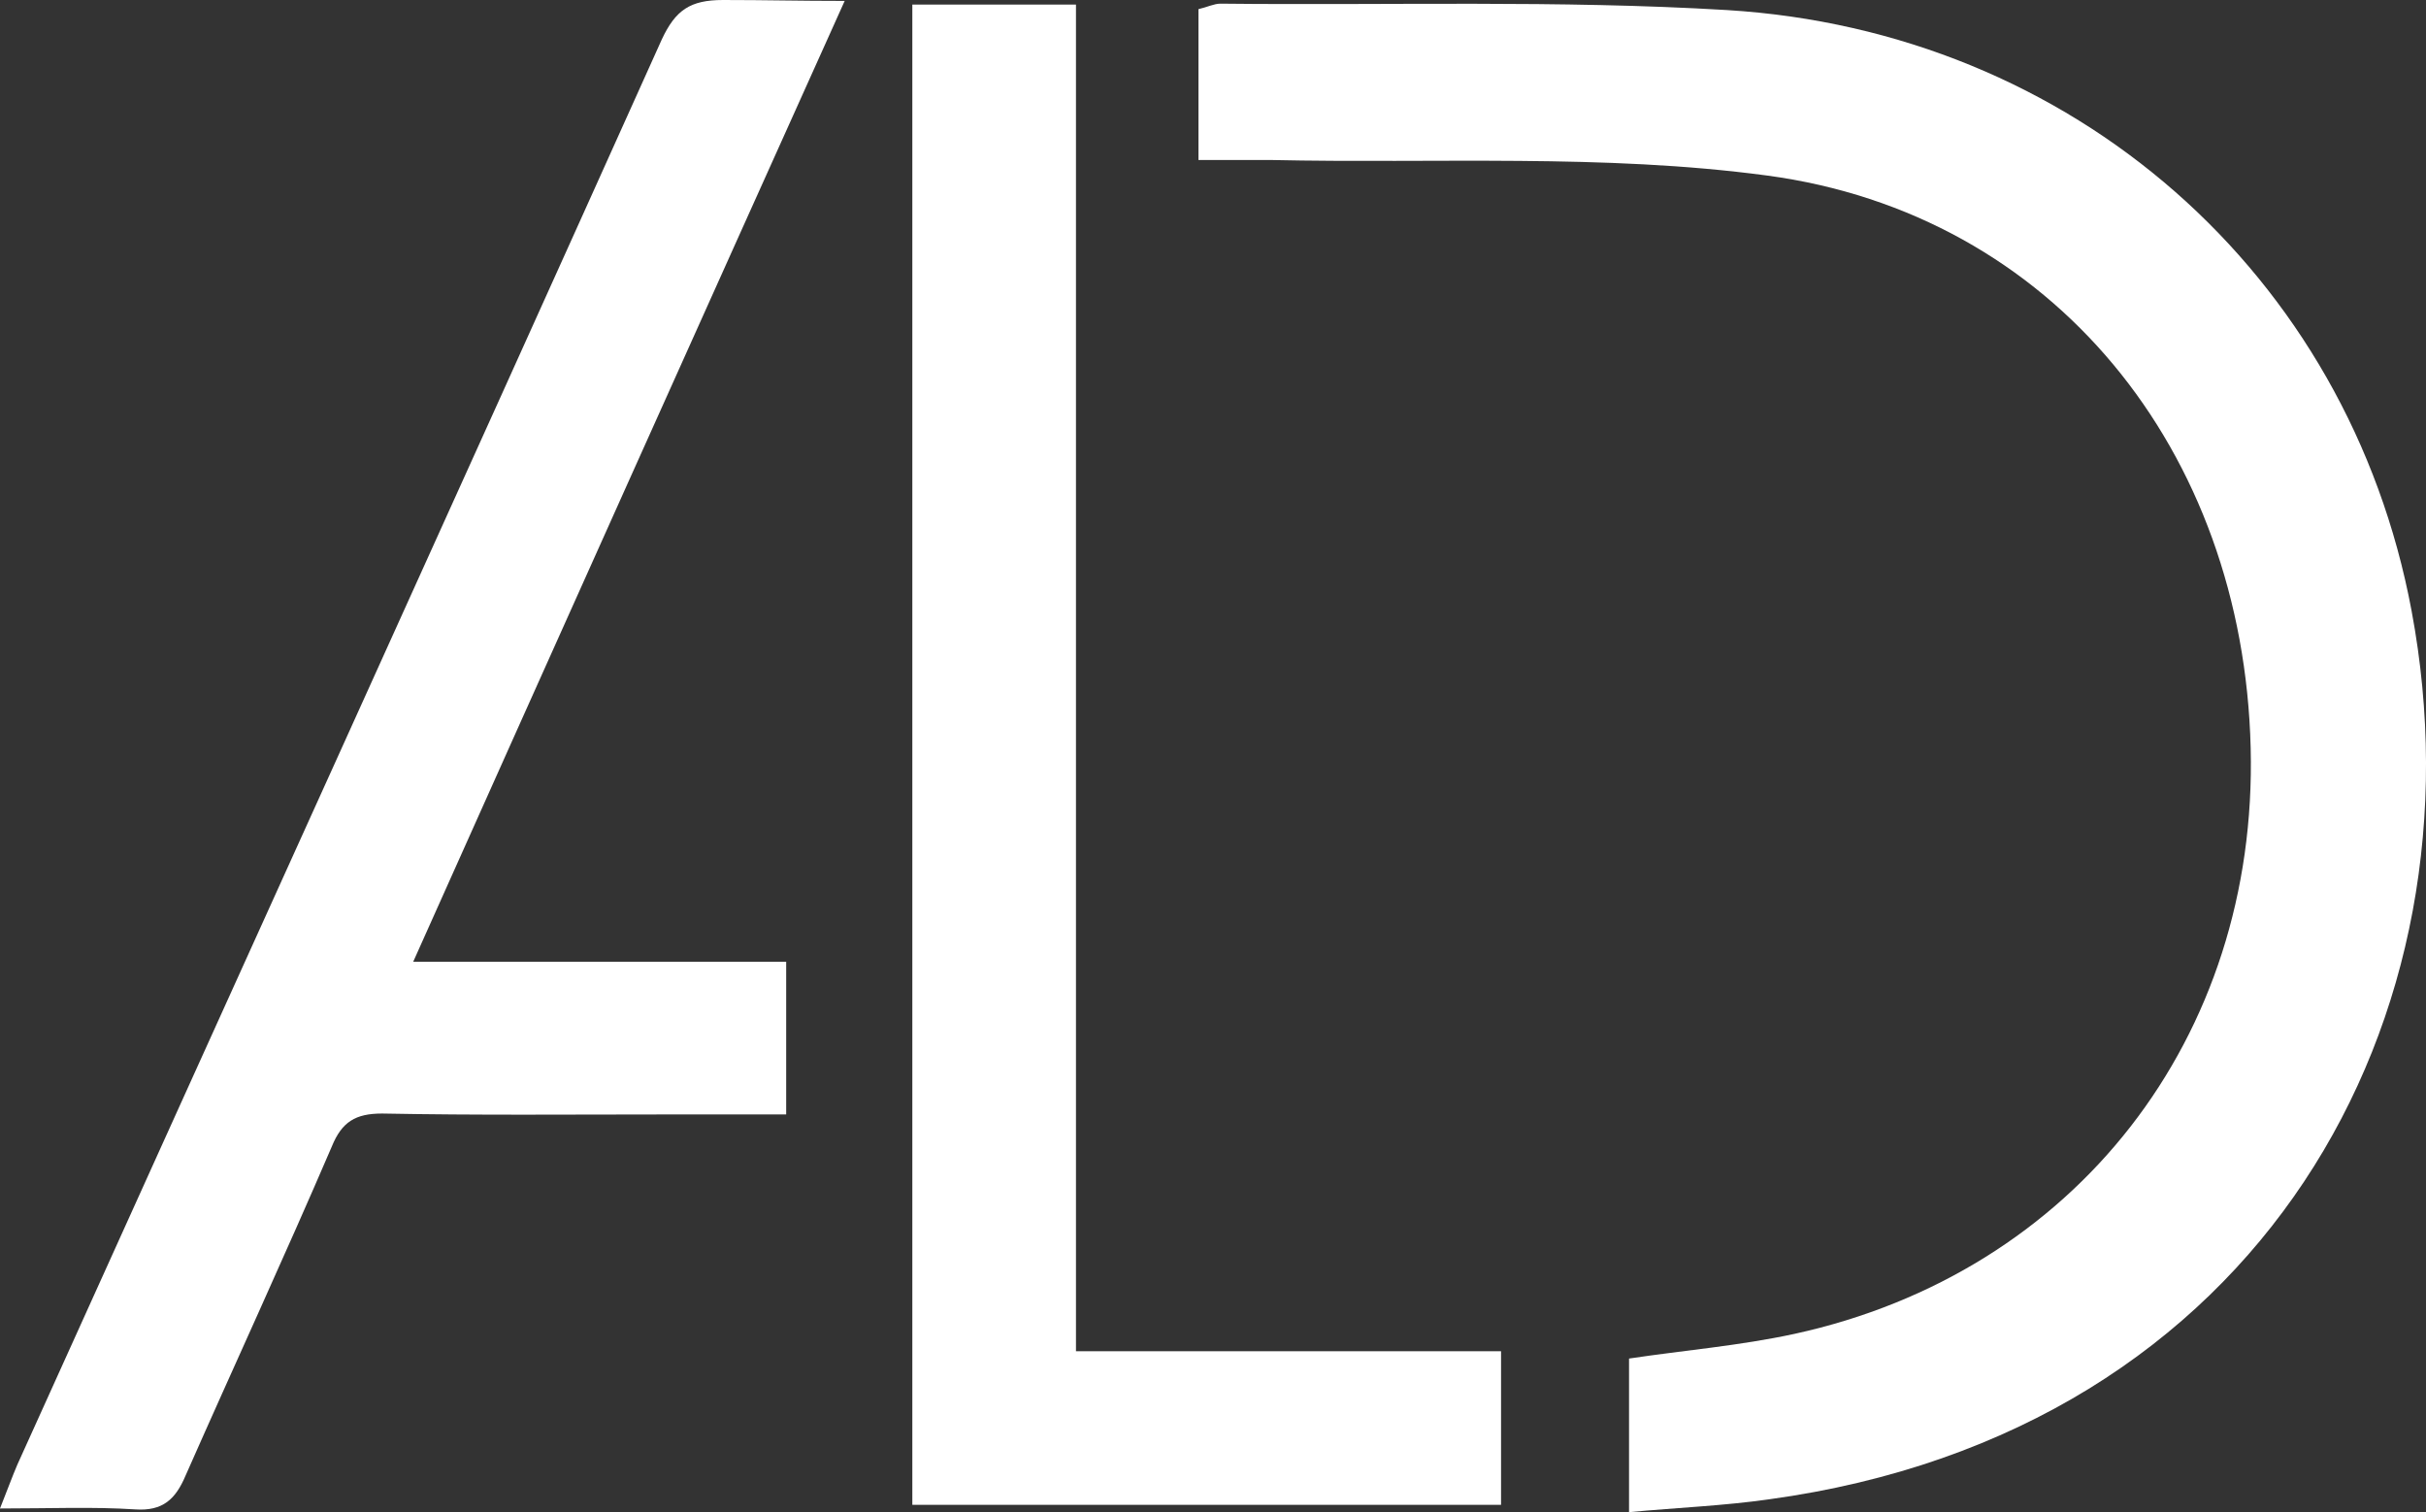
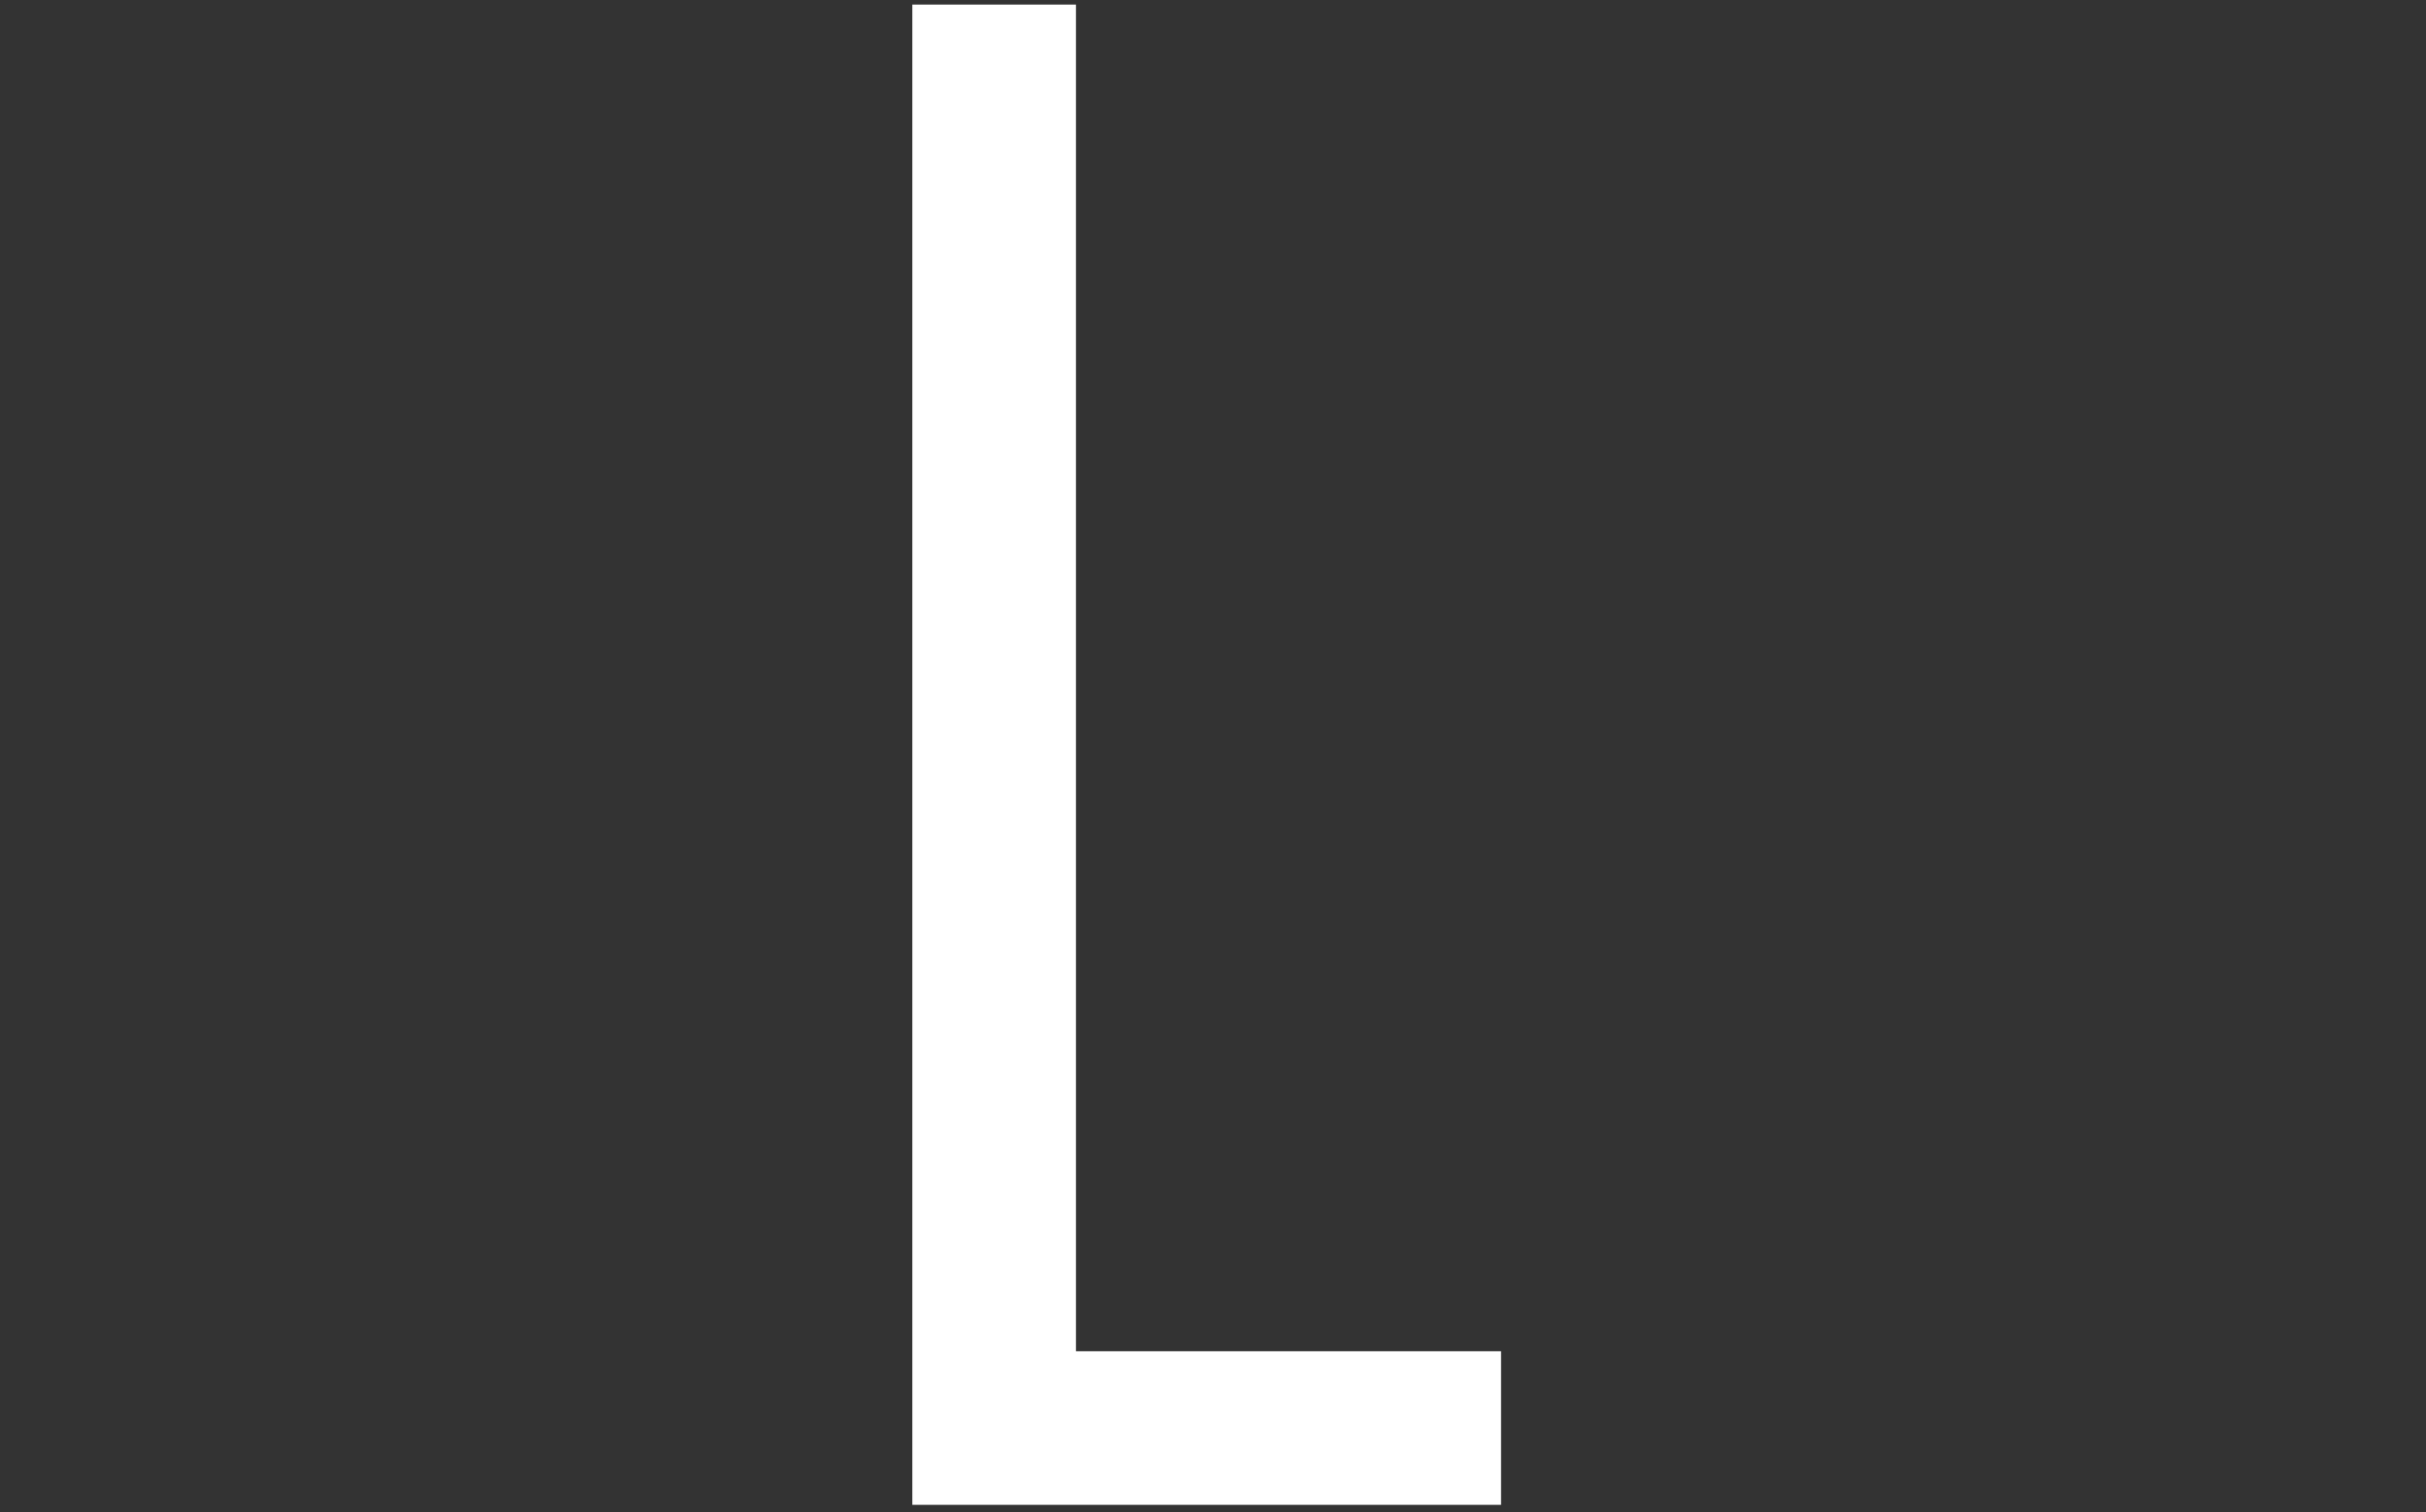
<svg xmlns="http://www.w3.org/2000/svg" id="Layer_2" viewBox="0 0 265.38 165.4">
  <rect x="0" y="0" width="265.38" height="165.4" fill="#333333" stroke="none" />
  <defs>
    <style>.cls-1{fill:#fff;stroke-width:0px;}</style>
  </defs>
  <g id="Layer_1-2">
-     <path class="cls-1" d="m131.1,17.5V1c.9-.2,1.7-.6,2.4-.6C152,.6,170.5,0,188.9,1.1c37.8,2.3,68,28.8,74.9,65.7,8.3,44.3-16.2,89.8-70.3,97.2-4.9.7-9.9.9-15.3,1.4v-16.8c6-.9,12.1-1.4,18.1-2.7,30.7-6.7,50.7-32.4,49.9-64.1-.8-32.5-21.6-58.4-52.9-62.6-17.9-2.4-36.2-1.3-54.3-1.7h-7.9Z" />
-     <path class="cls-1" d="m45.2,105.2h40.8v16.7h-13.2c-10.3,0-20.7.1-31-.1-2.9,0-4.4.9-5.5,3.6-5.2,12.1-10.7,24-16,36-1.1,2.6-2.5,3.9-5.5,3.7-4.6-.3-9.3-.1-14.8-.1.8-2,1.3-3.4,1.9-4.8C25.4,108.2,49,56.3,72.4,4.3c1.5-3.2,3.1-4.3,6.7-4.3,4.7,0,8.2.1,13.3.1-15.9,35.3-31.4,69.8-47.2,105.1Z" />
    <path class="cls-1" d="m99.8.5h17.9v147.3h46.5v16.8h-64.4V.5Z" />
  </g>
</svg>